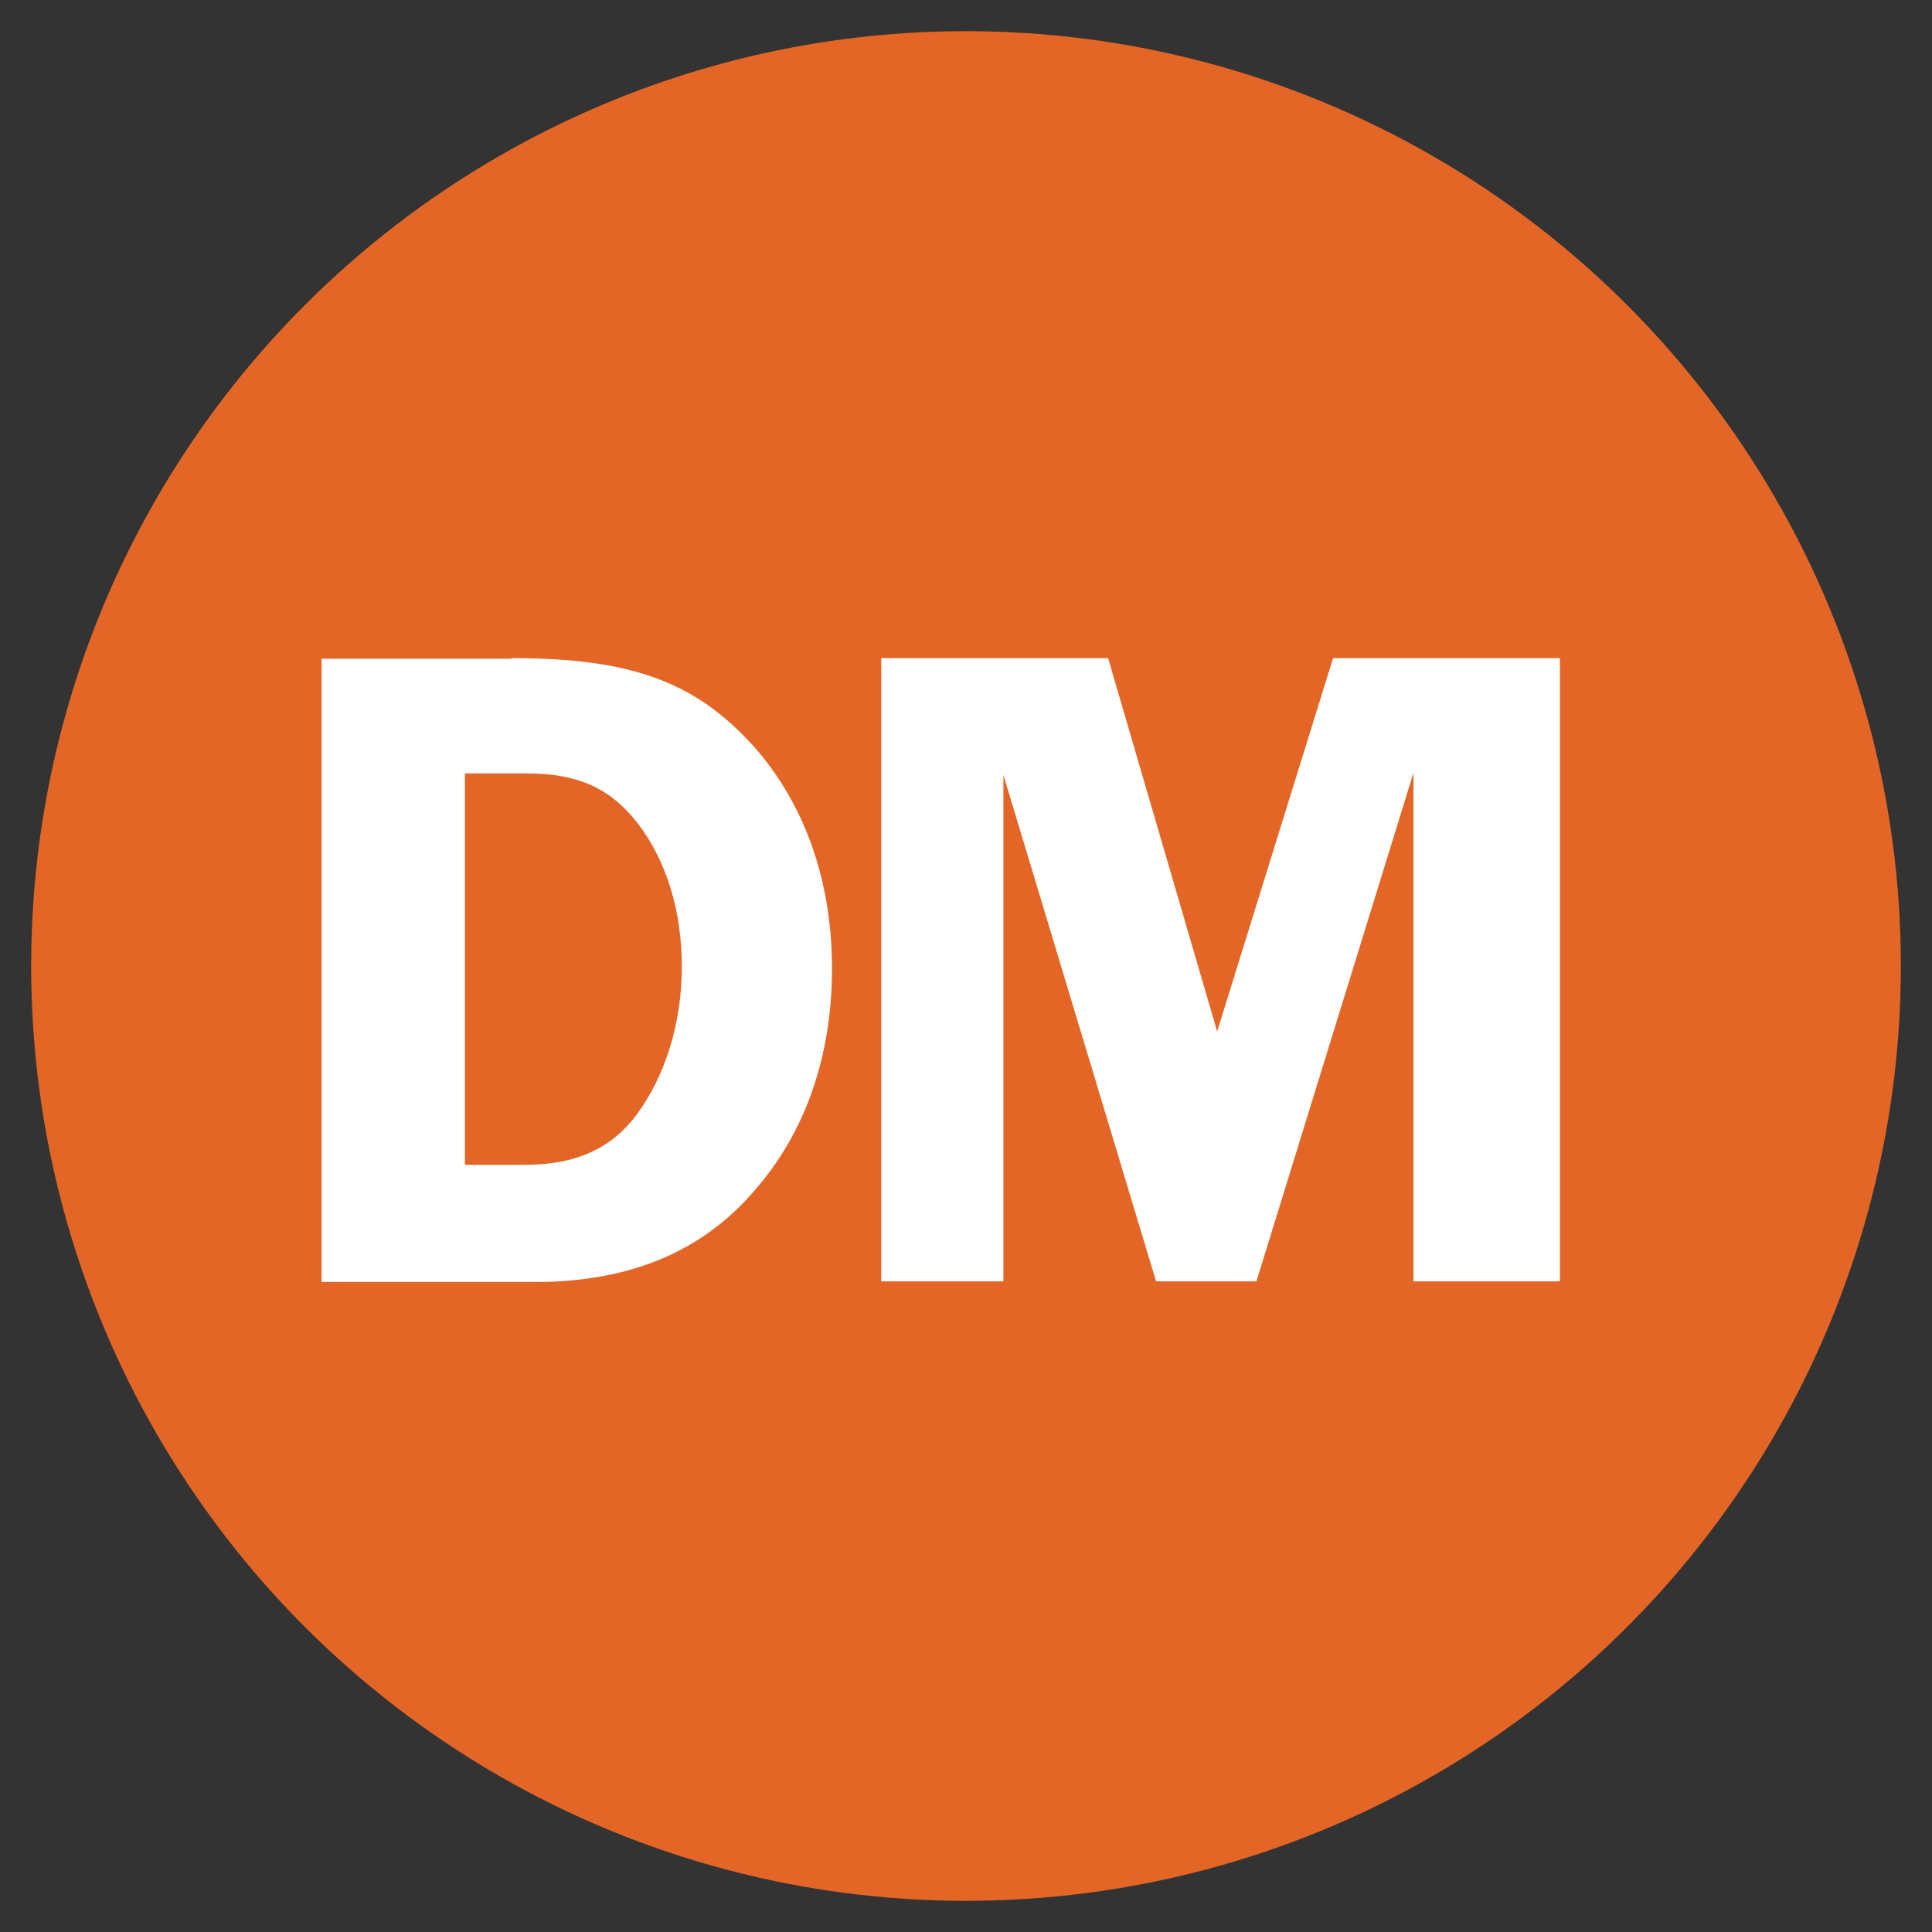
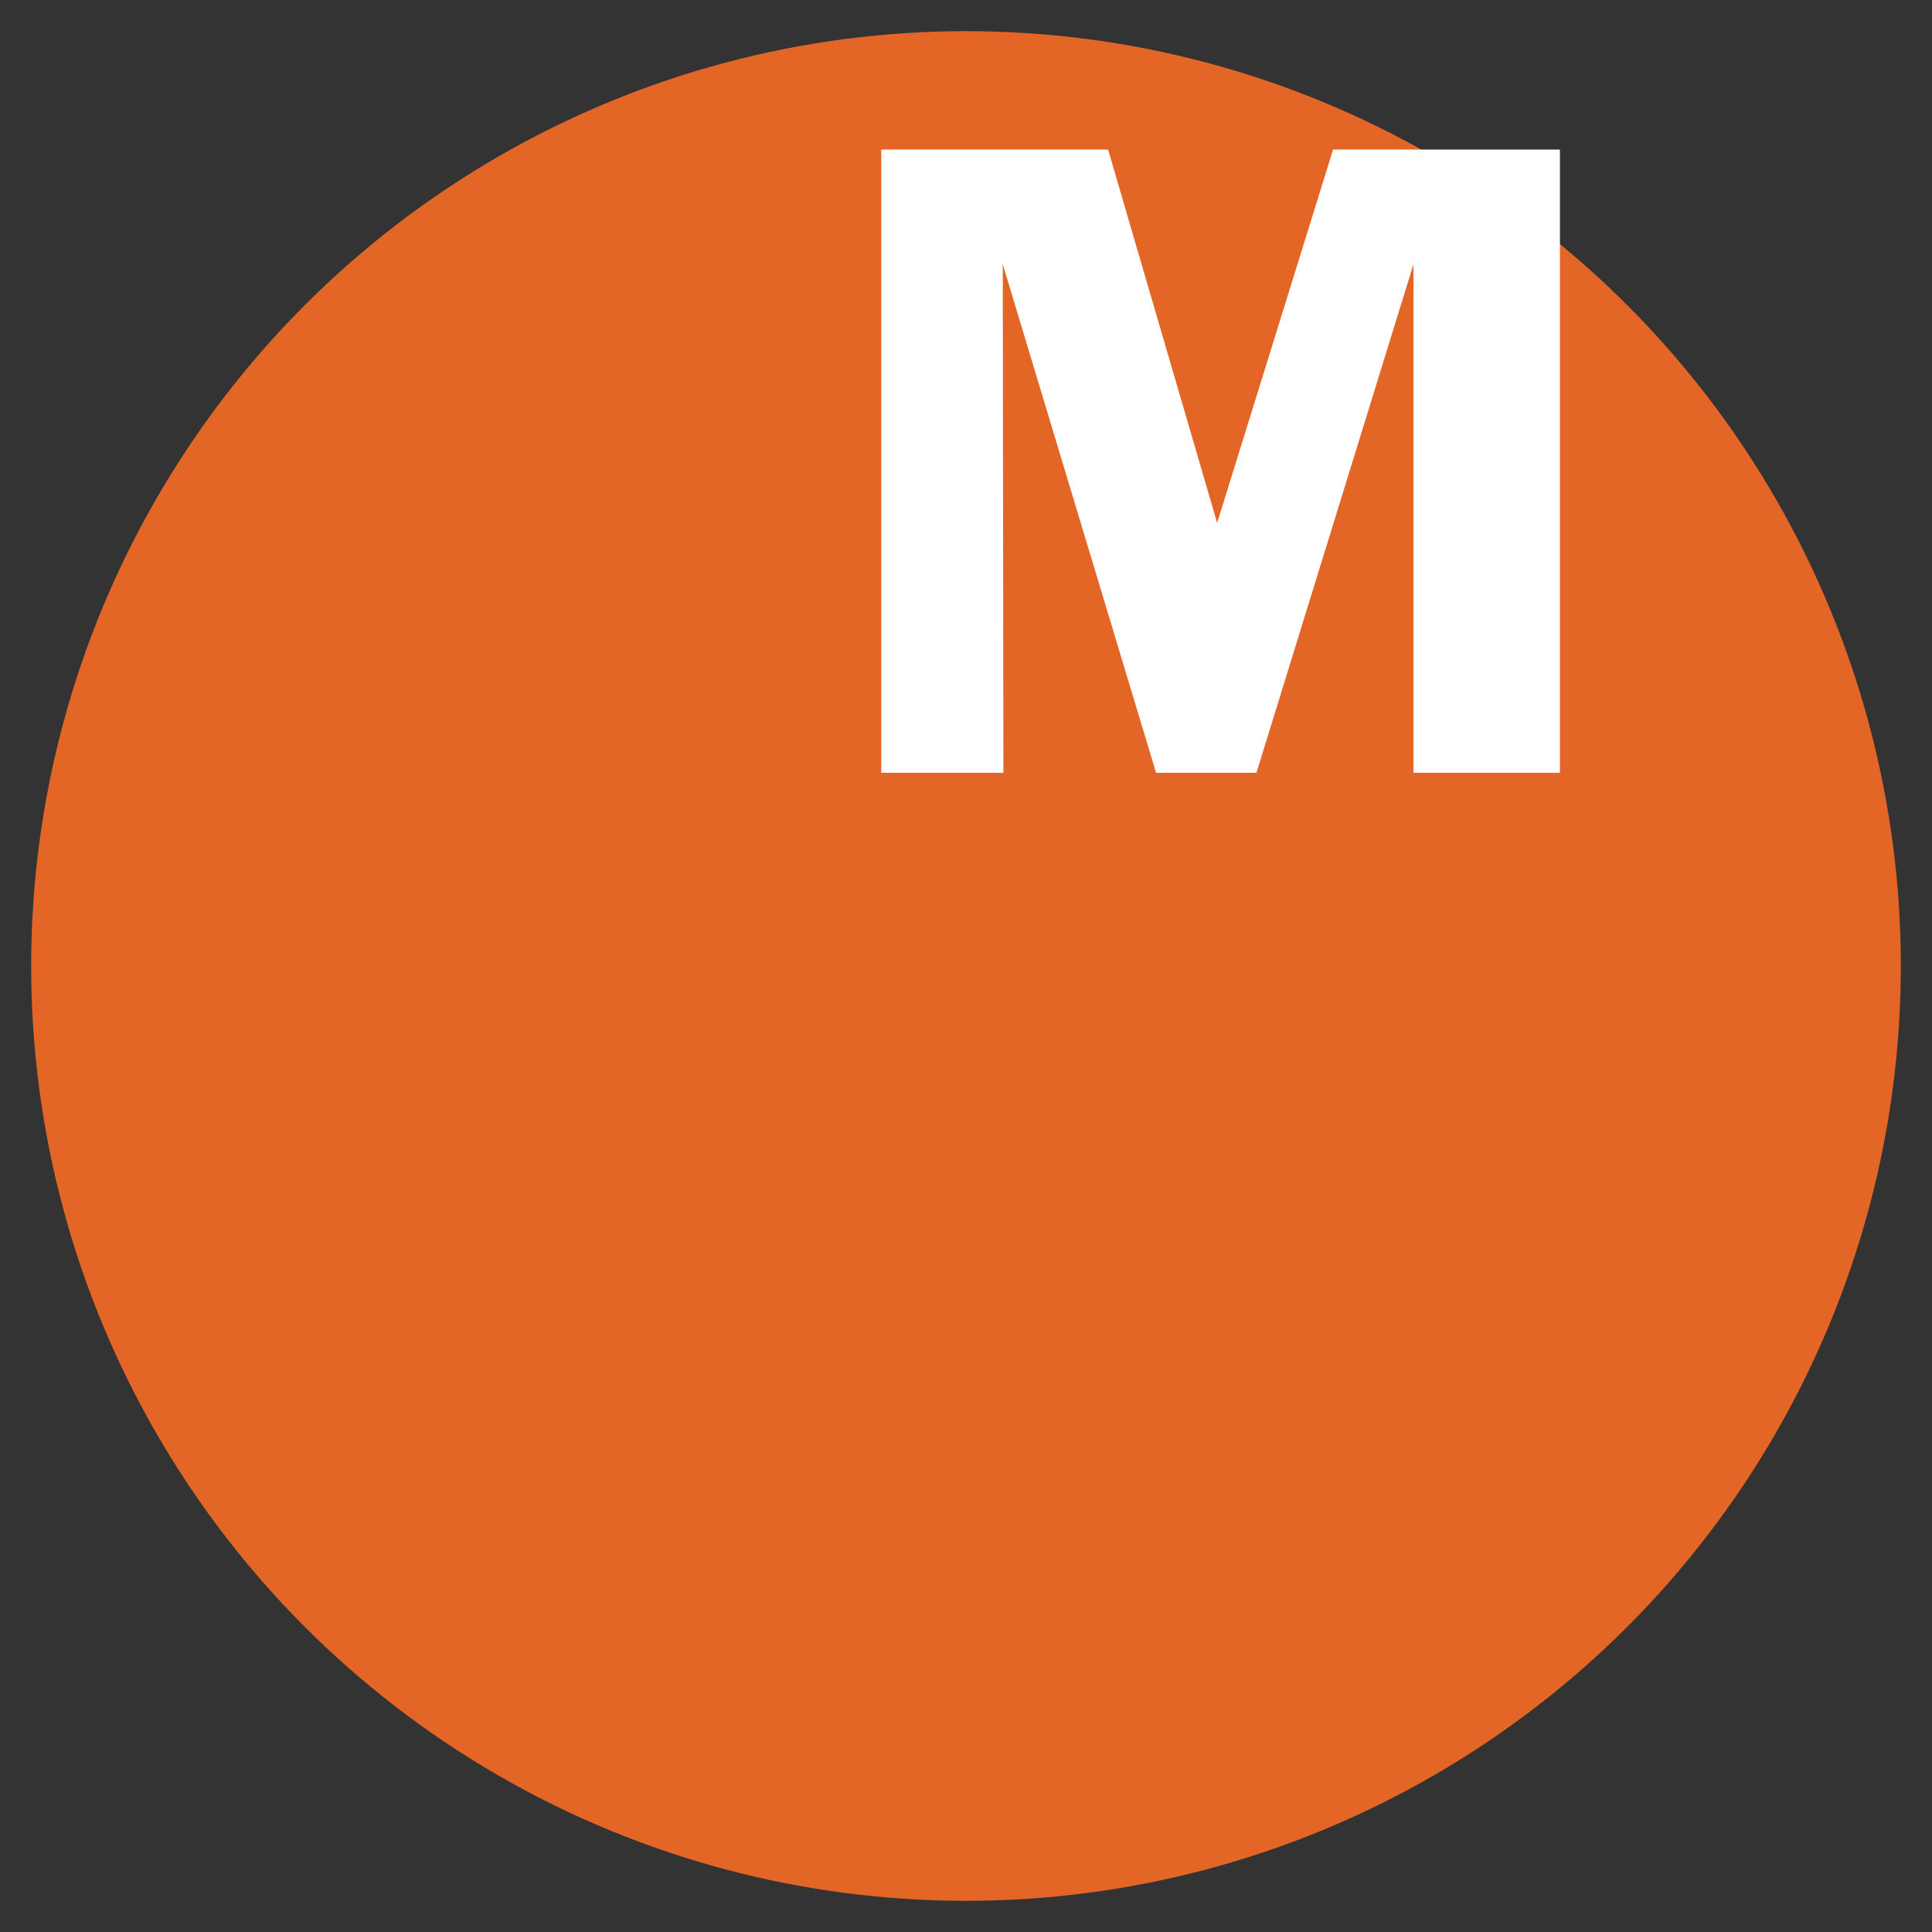
<svg xmlns="http://www.w3.org/2000/svg" viewBox="0 0 31 31" data-name="Layer 1" id="Layer_1">
  <rect x="0" y="0" width="31" height="31" fill="#333333" stroke="none" />
  <defs>
    <style>
      .cls-1 {
        fill: #fff;
      }

      .cls-2 {
        fill: #e36626;
      }

      .cls-3 {
        fill: none;
      }
    </style>
  </defs>
  <circle r="15" cy="15.5" cx="15.5" class="cls-2" />
  <g>
-     <rect height="12.2" width="34.35" y="10.56" x="-2.08" class="cls-3" />
-     <path d="M8.21,10.56c1.92,0,2.94.38,3.87,1.4.83.93,1.27,2.17,1.27,3.58s-.43,2.64-1.25,3.57c-.84.98-2.01,1.46-3.51,1.46h-3.43v-10h3.04ZM7.46,18.69h.96c.81,0,1.38-.25,1.8-.81.46-.63.72-1.47.72-2.37s-.25-1.7-.7-2.29c-.44-.57-.96-.81-1.79-.81h-.99v6.28Z" class="cls-1" />
-     <path d="M16.1,12.4v8.16h-1.96v-10h3.64l1.75,5.99,1.86-5.99h3.64v10h-2.35v-8.16l-2.52,8.16h-1.61l-2.46-8.16Z" class="cls-1" />
+     <path d="M16.1,12.4h-1.96v-10h3.64l1.75,5.99,1.86-5.99h3.64v10h-2.35v-8.16l-2.52,8.16h-1.61l-2.46-8.16Z" class="cls-1" />
  </g>
</svg>